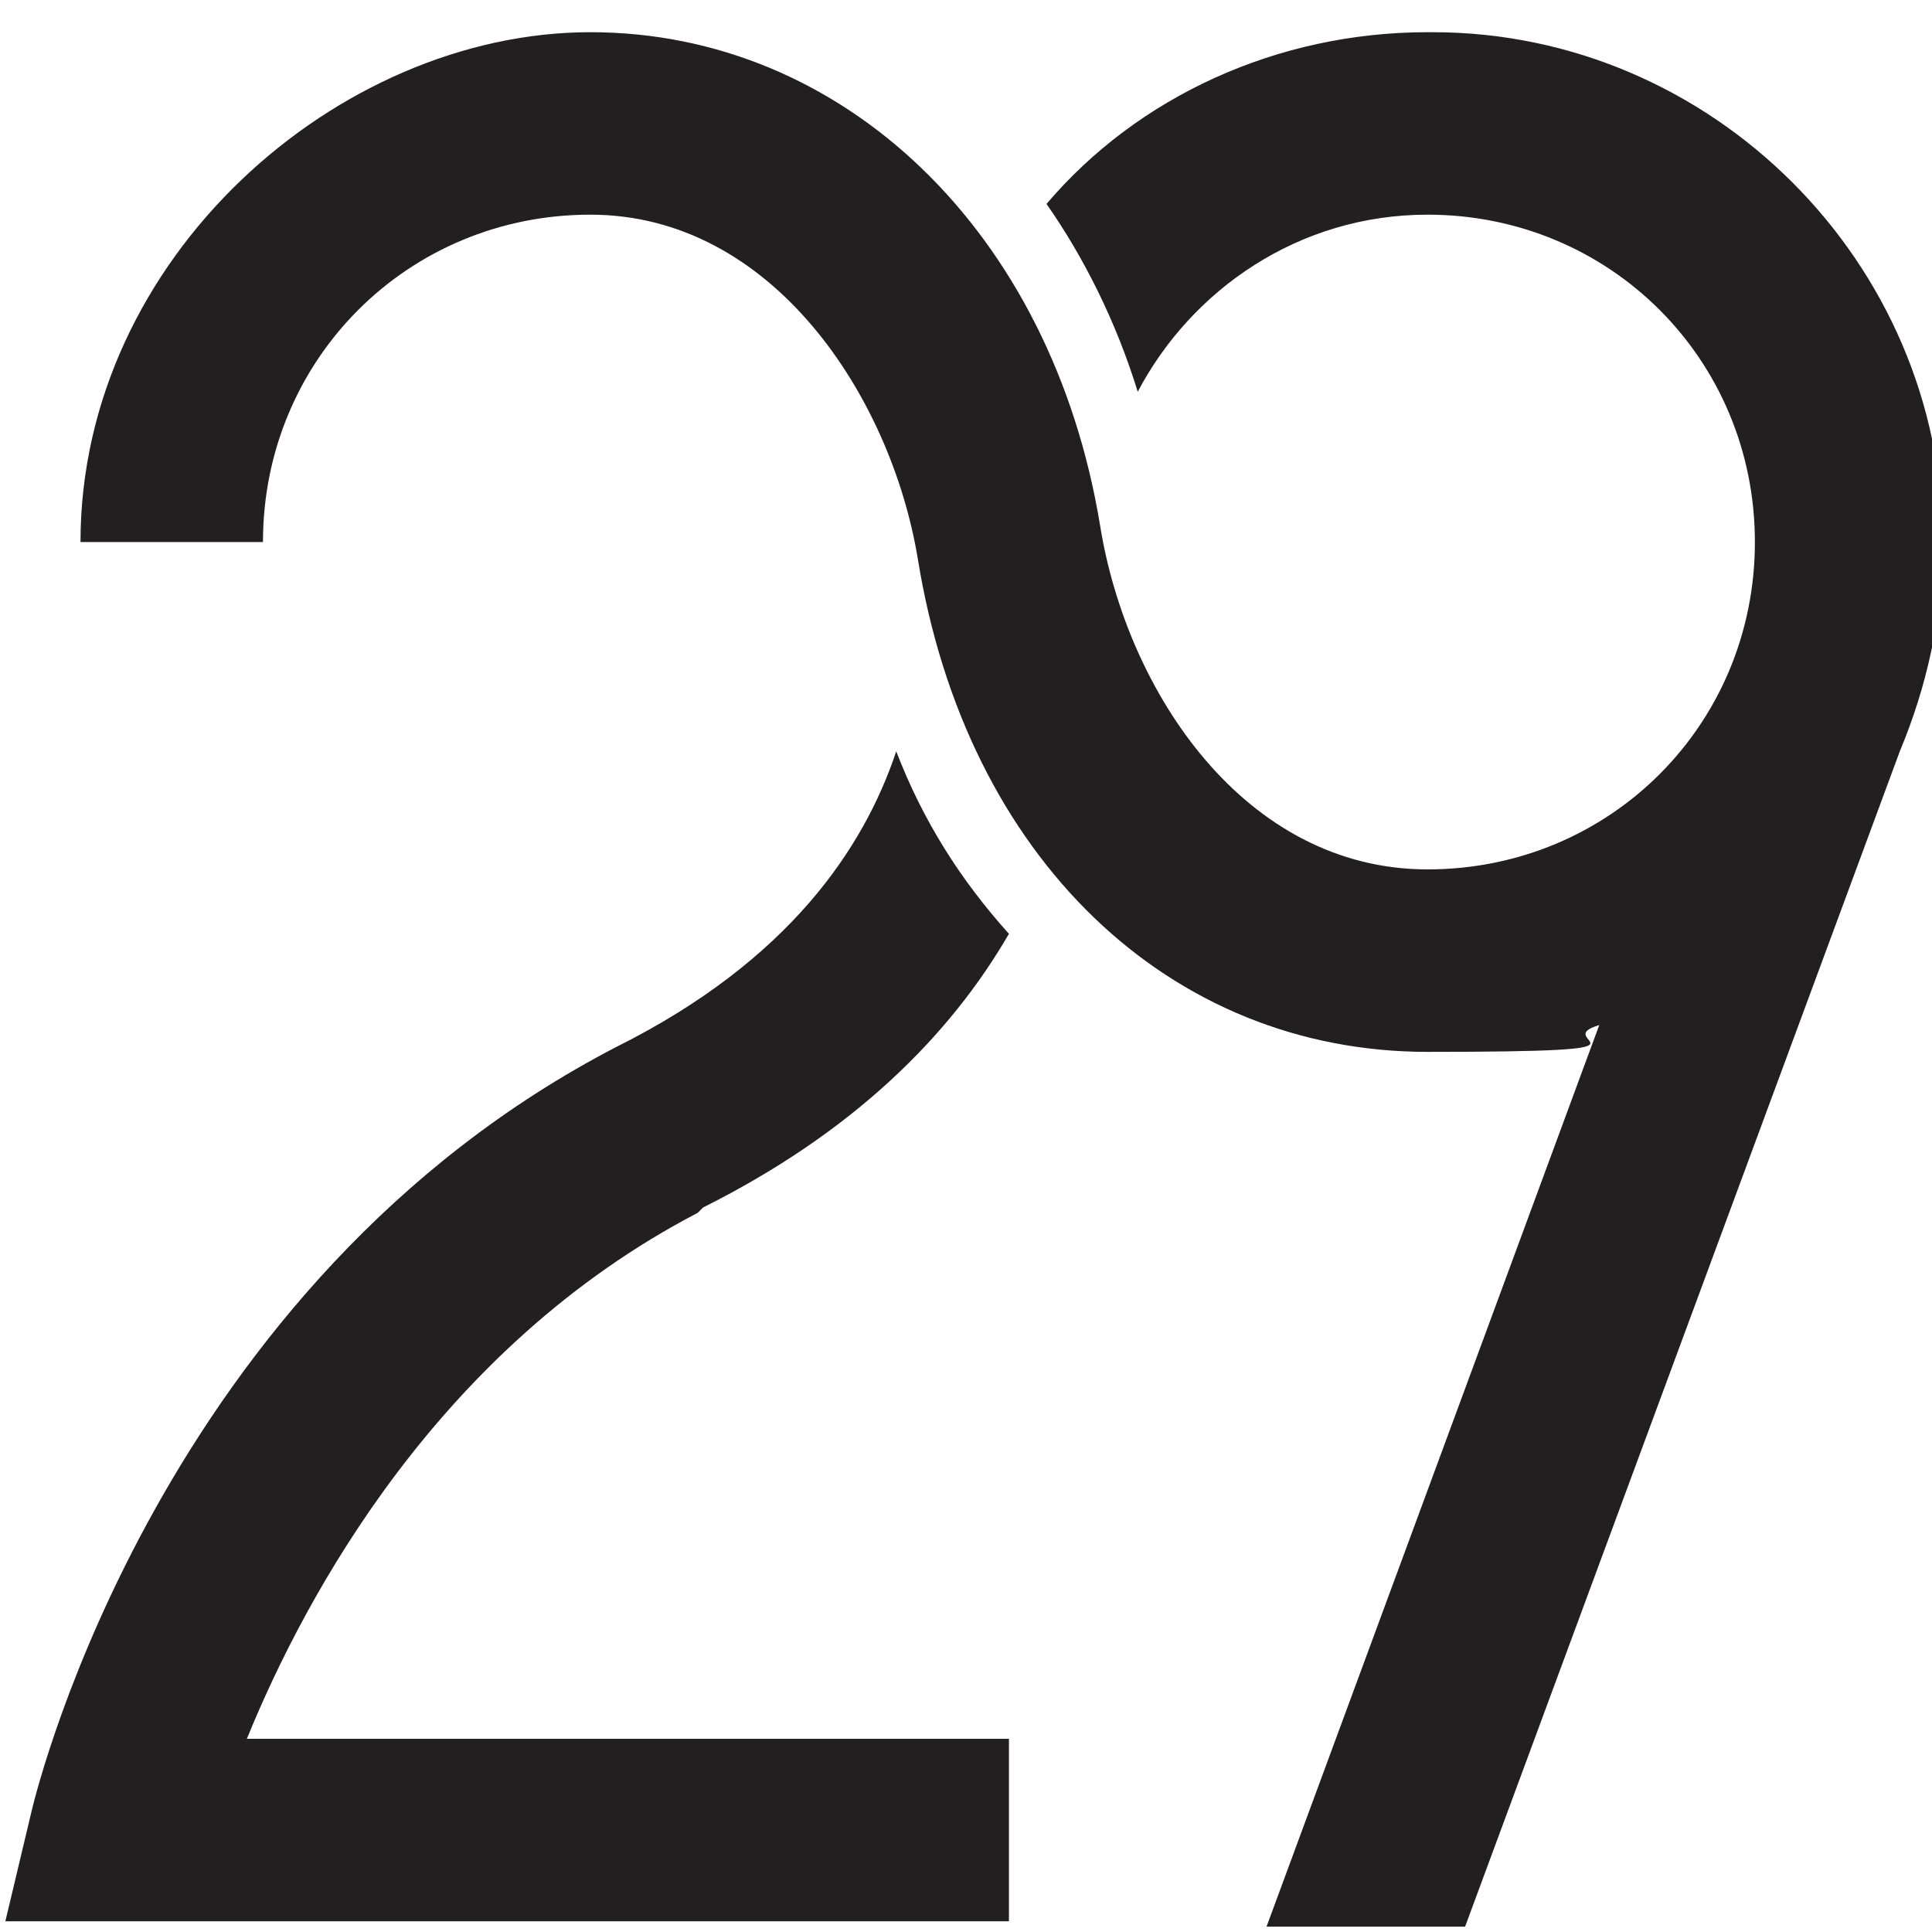
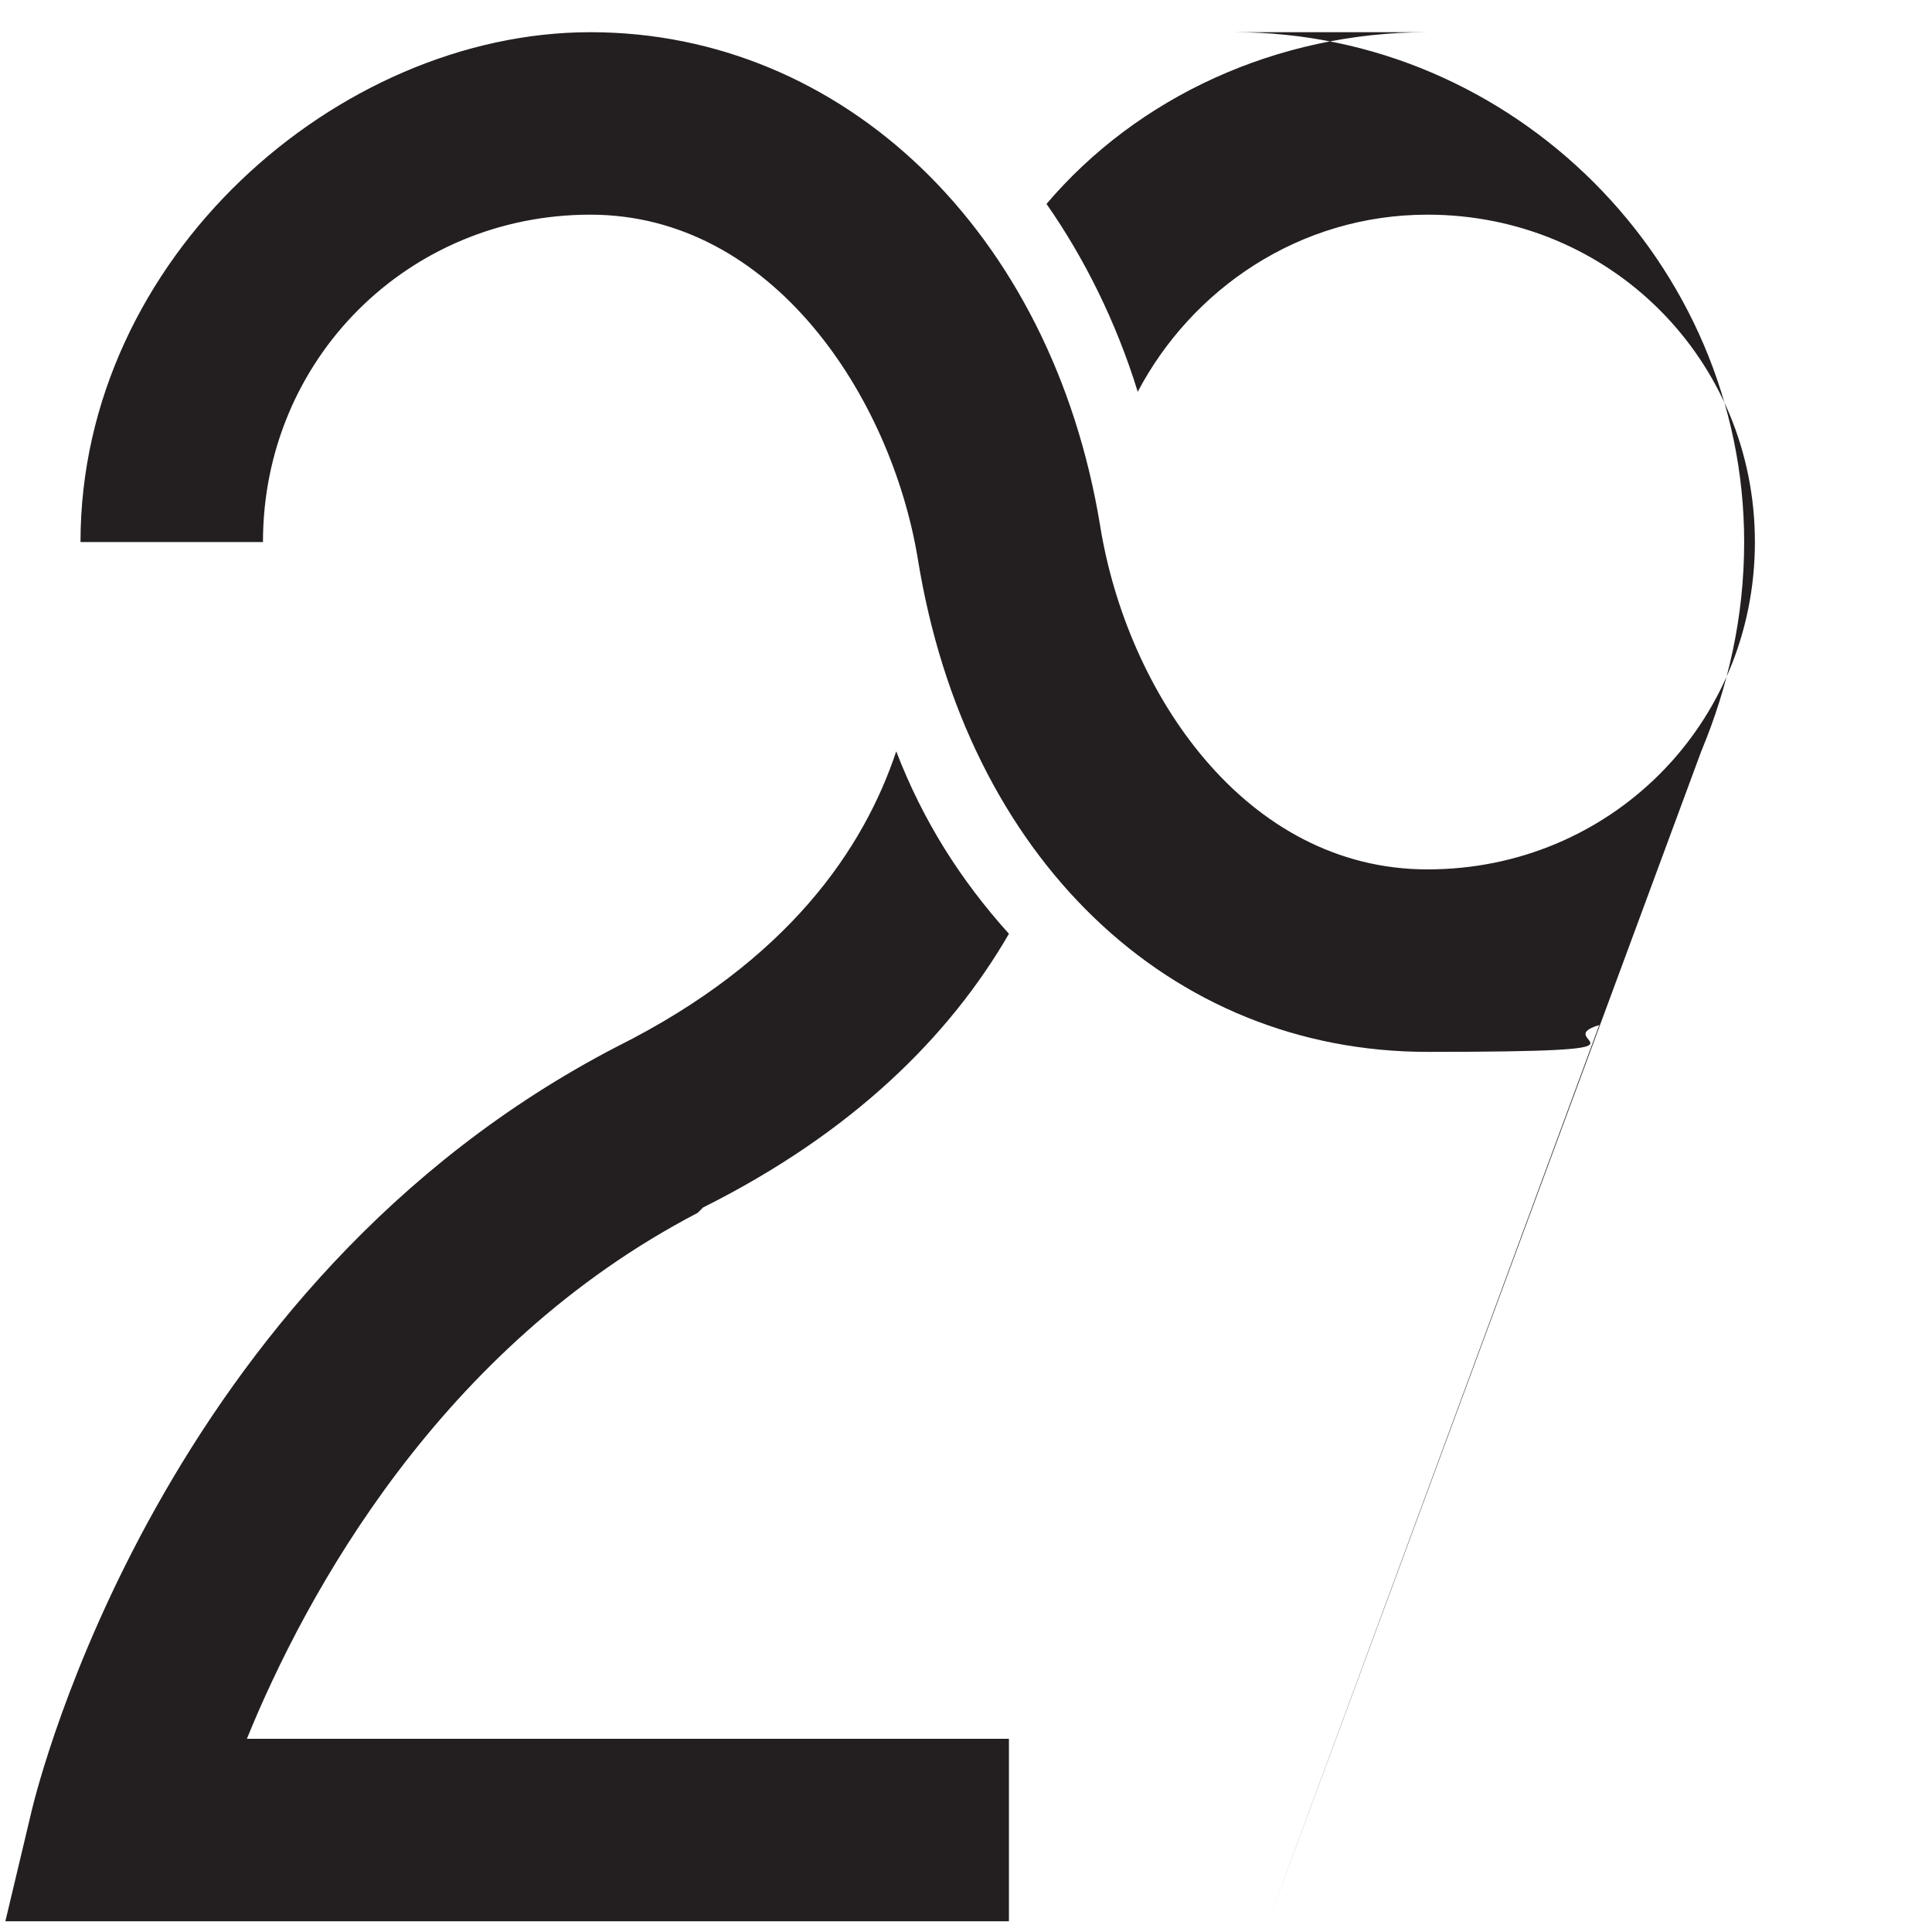
<svg xmlns="http://www.w3.org/2000/svg" id="Layer_1" version="1.1" viewBox="0 0 36 36">
  <defs>
    <style>
      .st0 {
        fill: #231f20;
      }
    </style>
  </defs>
-   <path class="st0" d="M13.1,22.5c2.8-1.4,4.6-3.2,5.7-5.1-.9-1-1.6-2.1-2.1-3.4-.6,1.8-2,3.9-5.2,5.5C3,23.9.7,33.3.6,33.7l-.5,2.1h18.7v-3.4H4.6c1.1-2.7,3.6-7.3,8.4-9.8ZM26.6.6c-2.8,0-5.4,1.2-7.1,3.2.7,1,1.3,2.2,1.7,3.5,1-1.9,3-3.3,5.4-3.3,3.4,0,6.1,2.7,6.1,6.1s-2.7,6.1-6.1,6.1-5.6-3.3-6.1-6.4C19.6,4.3,15.7.6,11,.6S1.5,4.8,1.5,10.1h3.4c0-3.4,2.7-6.1,6.1-6.1s5.6,3.4,6.1,6.4c.9,5.6,4.7,9.2,9.5,9.2s2.2-.2,3.2-.5l-6.2,16.8h3.7l8.1-21.9c.5-1.2.8-2.5.8-3.9,0-5.2-4.3-9.5-9.5-9.5Z" />
-   <path class="st0" d="M464.2,404c2.7-1.4,4.5-3.2,5.6-5-.8-1-1.5-2.1-2.1-3.4-.6,1.7-2,3.8-5.1,5.4-8.4,4.3-10.6,13.5-10.7,13.9l-.5,2.1h18.4v-3.4h-13.9c1.1-2.6,3.5-7.2,8.3-9.6Z" />
+   <path class="st0" d="M13.1,22.5c2.8-1.4,4.6-3.2,5.7-5.1-.9-1-1.6-2.1-2.1-3.4-.6,1.8-2,3.9-5.2,5.5C3,23.9.7,33.3.6,33.7l-.5,2.1h18.7v-3.4H4.6c1.1-2.7,3.6-7.3,8.4-9.8ZM26.6.6c-2.8,0-5.4,1.2-7.1,3.2.7,1,1.3,2.2,1.7,3.5,1-1.9,3-3.3,5.4-3.3,3.4,0,6.1,2.7,6.1,6.1s-2.7,6.1-6.1,6.1-5.6-3.3-6.1-6.4C19.6,4.3,15.7.6,11,.6S1.5,4.8,1.5,10.1h3.4c0-3.4,2.7-6.1,6.1-6.1s5.6,3.4,6.1,6.4c.9,5.6,4.7,9.2,9.5,9.2s2.2-.2,3.2-.5l-6.2,16.8l8.1-21.9c.5-1.2.8-2.5.8-3.9,0-5.2-4.3-9.5-9.5-9.5Z" />
  <path class="st0" d="M468.3,389c-2.8,0-5.3,1.2-7,3.2.7,1,1.3,2.2,1.7,3.4,1-1.9,3-3.2,5.3-3.2,3.3,0,6,2.7,6,6s-2.7,6-6,6-5.5-3.2-6-6.3c-.9-5.4-4.7-9.1-9.3-9.1s-9.4,4.2-9.4,9.4h3.4c0-3.3,2.7-6,6-6s5.5,3.4,6,6.3c.9,5.5,4.6,9.1,9.3,9.1s2.1-.2,3.1-.5l-6.1,16.6h3.6l7.9-21.6c.5-1.2.8-2.4.8-3.8,0-5.2-4.2-9.4-9.4-9.4Z" />
</svg>